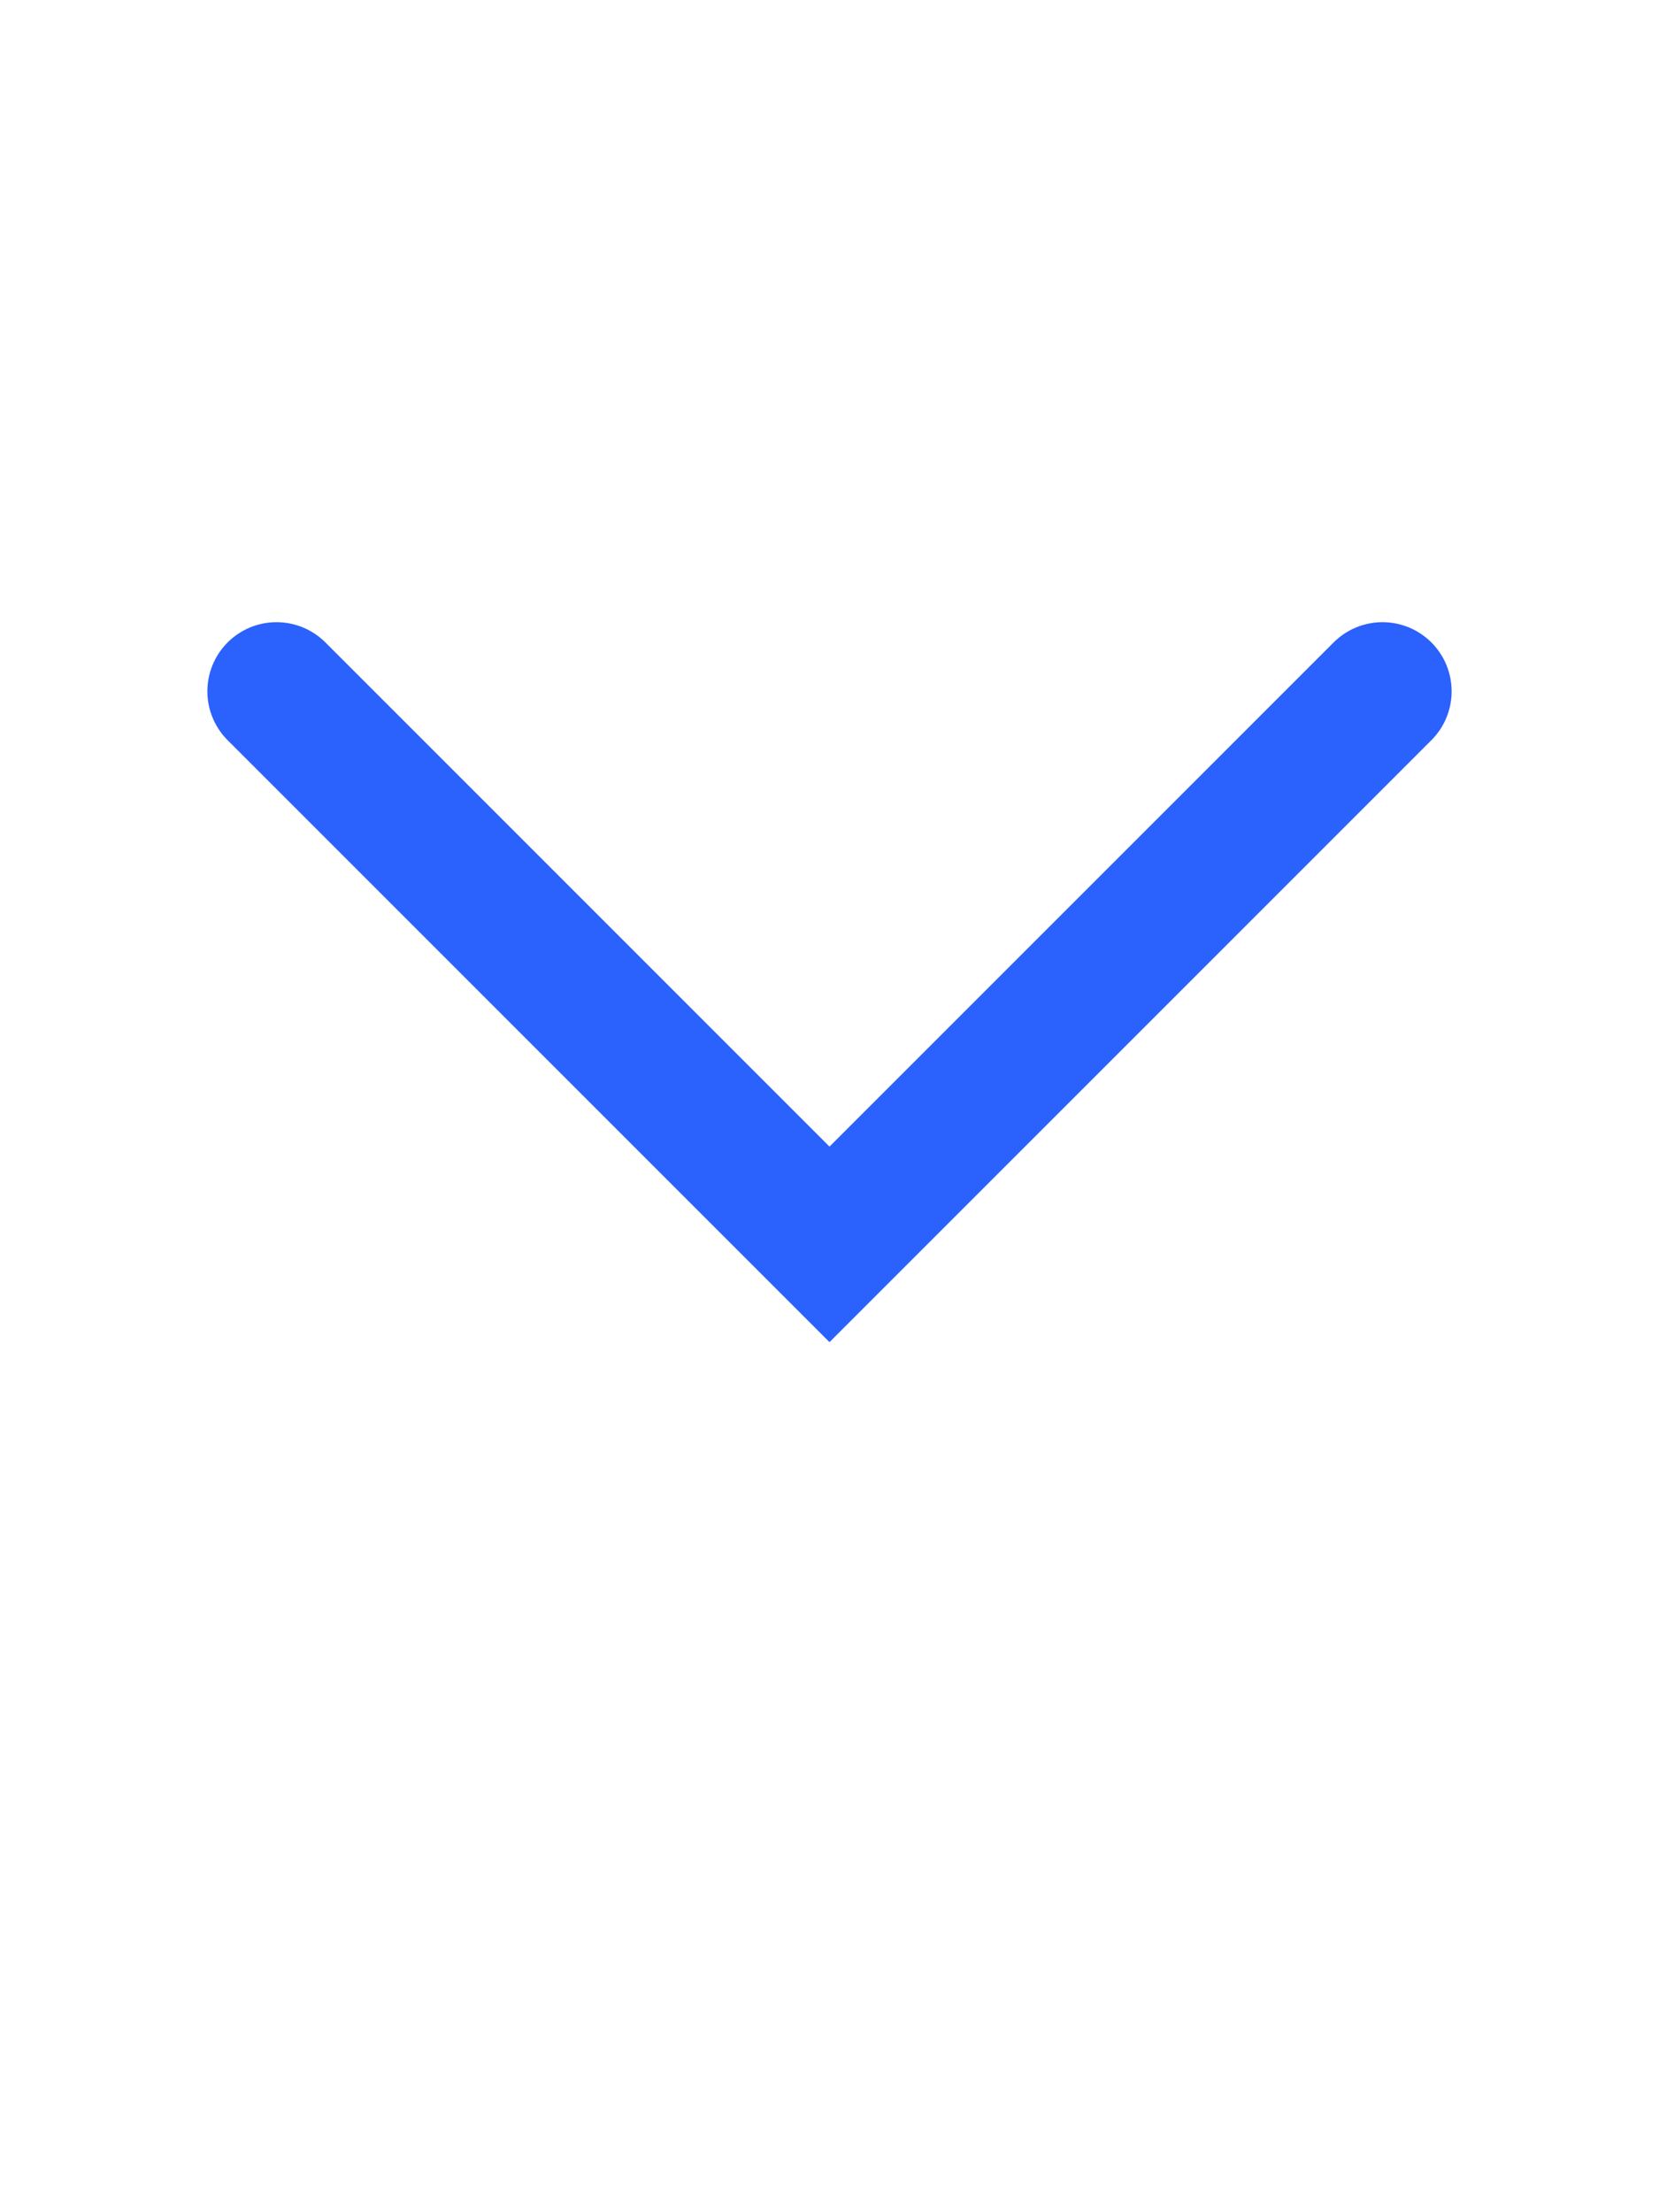
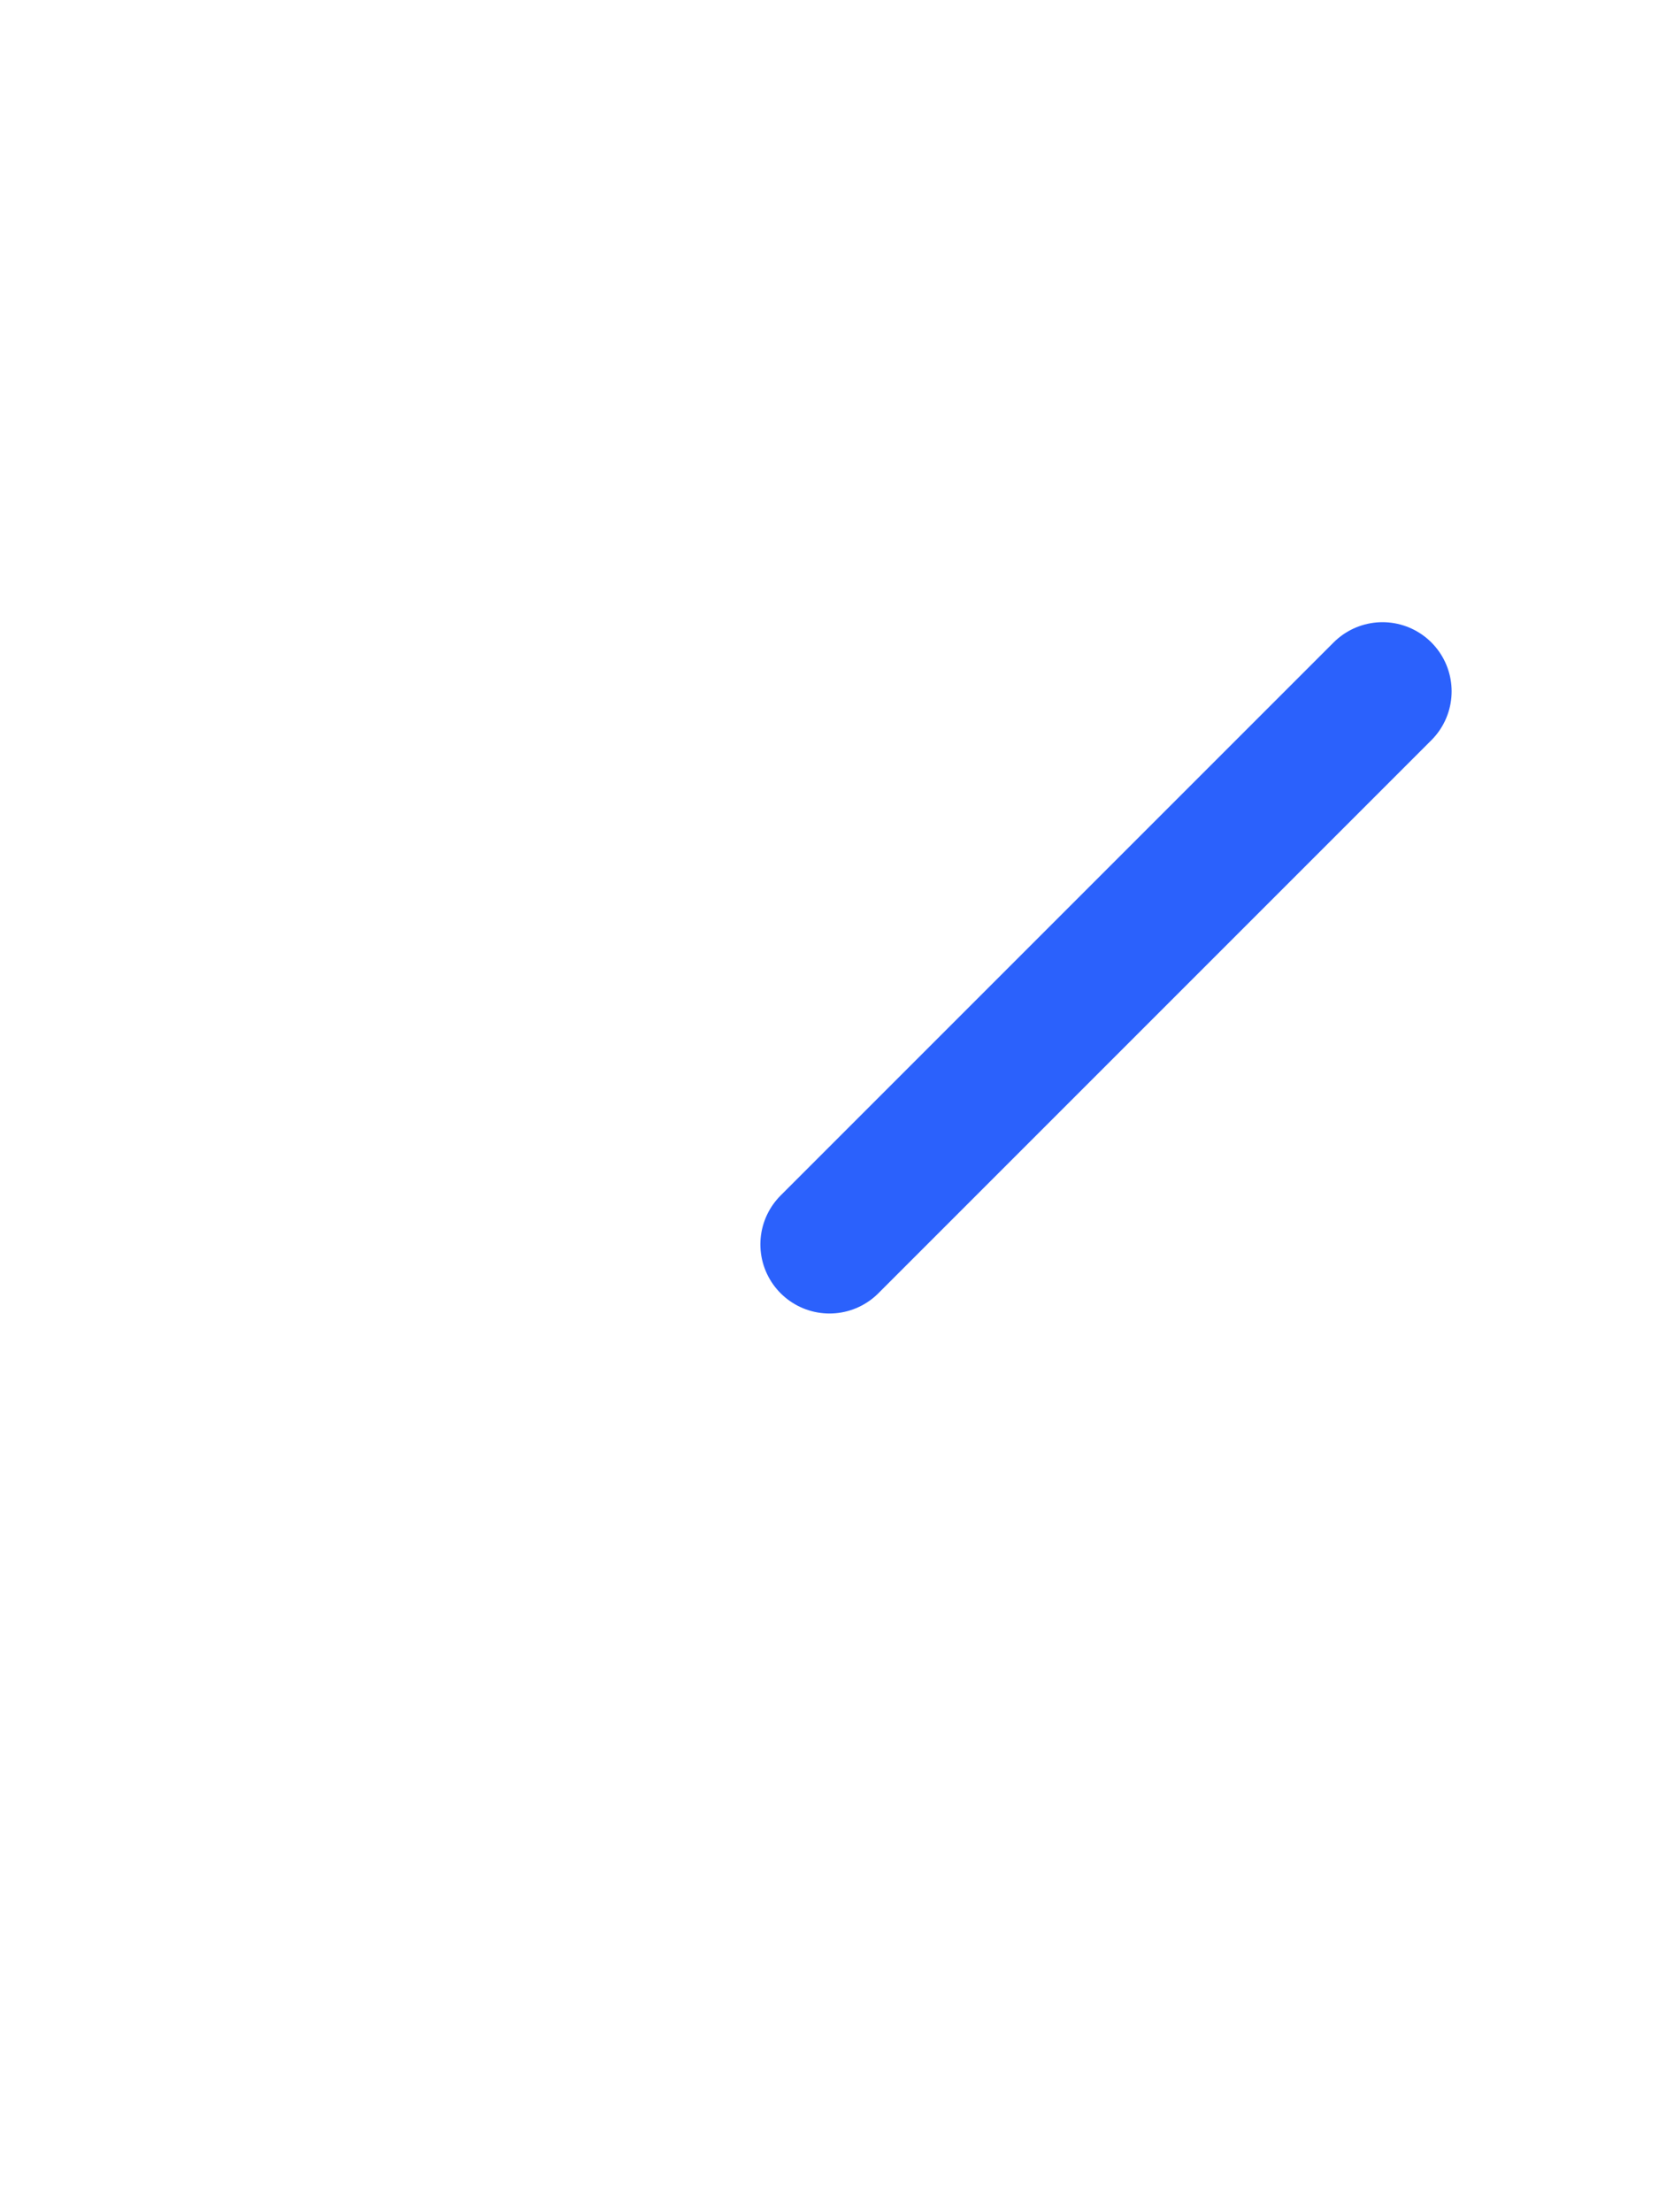
<svg xmlns="http://www.w3.org/2000/svg" width="24" height="32" viewBox="0 0 24 32" fill="none">
-   <path d="M20 10L12 18L4 10" stroke="#2B61FC" stroke-width="2" stroke-linecap="round" />
+   <path d="M20 10L12 18" stroke="#2B61FC" stroke-width="2" stroke-linecap="round" />
</svg>